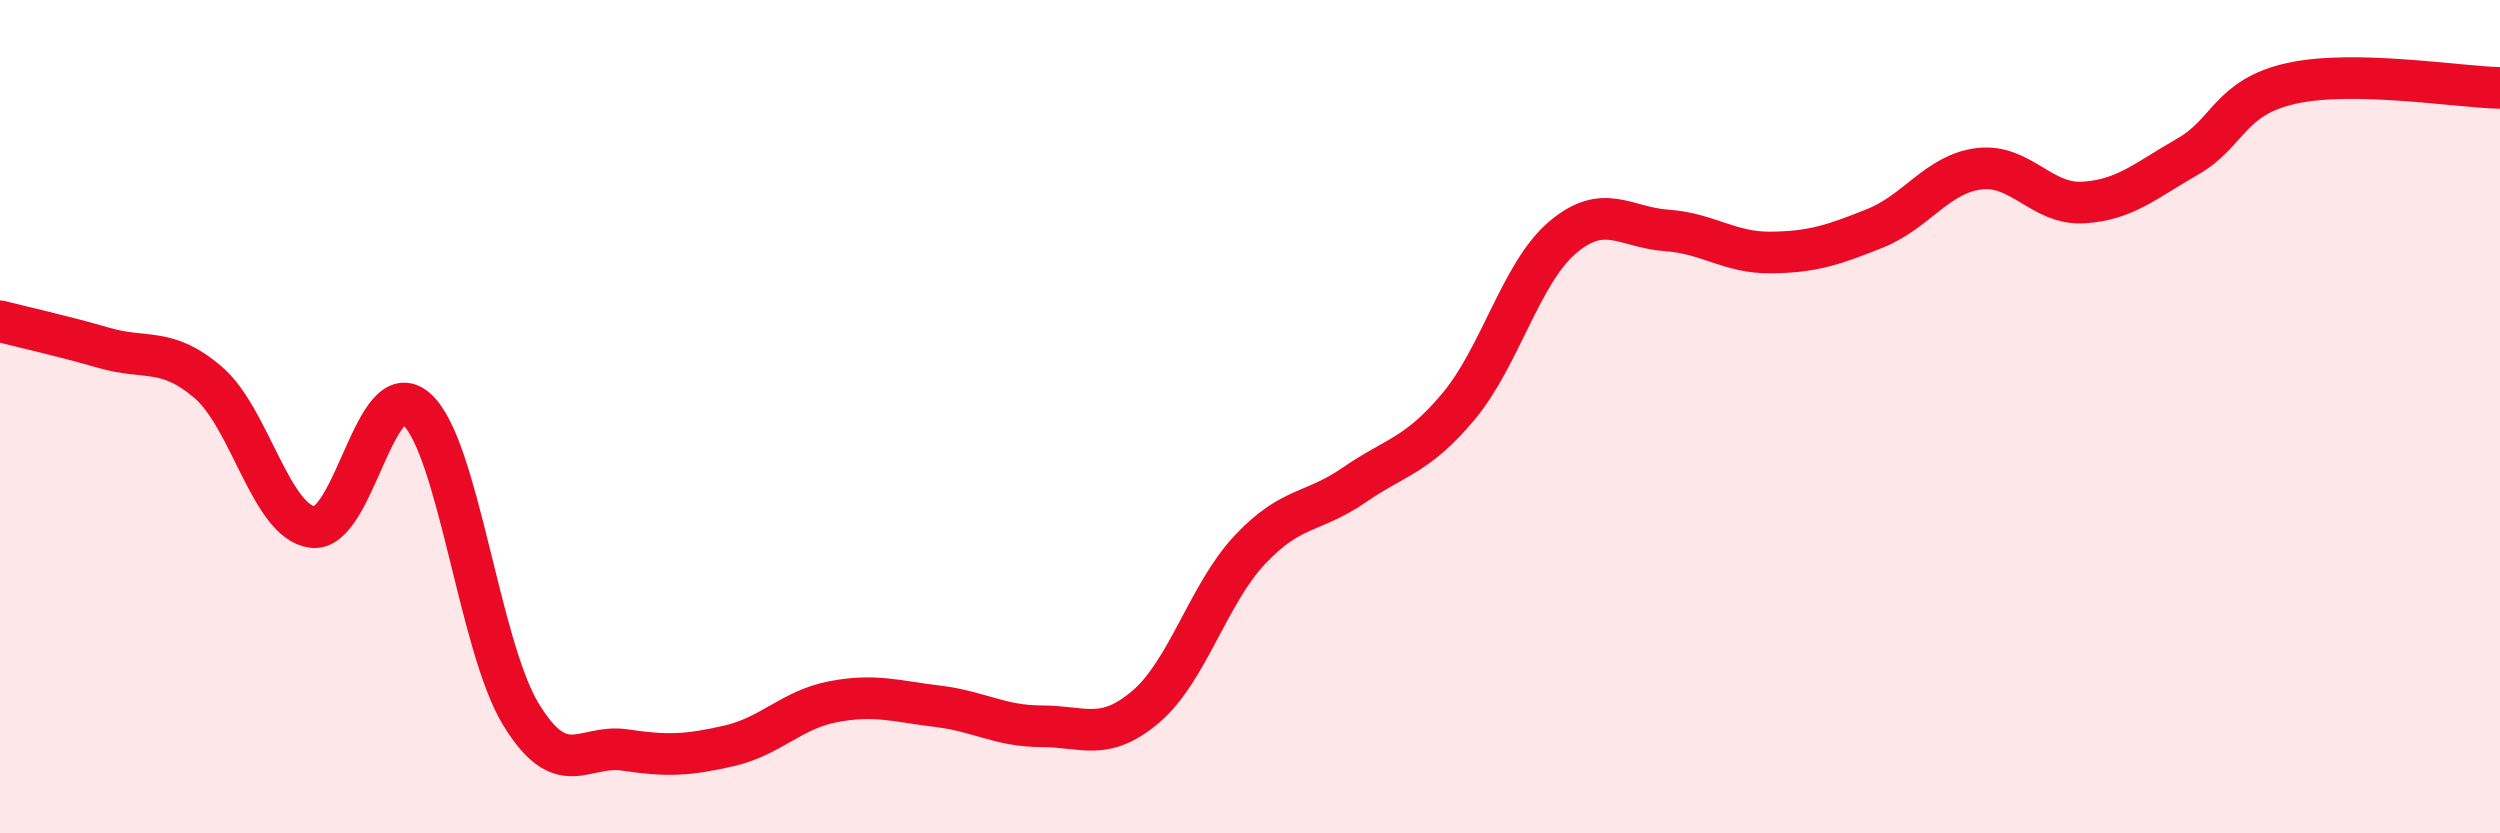
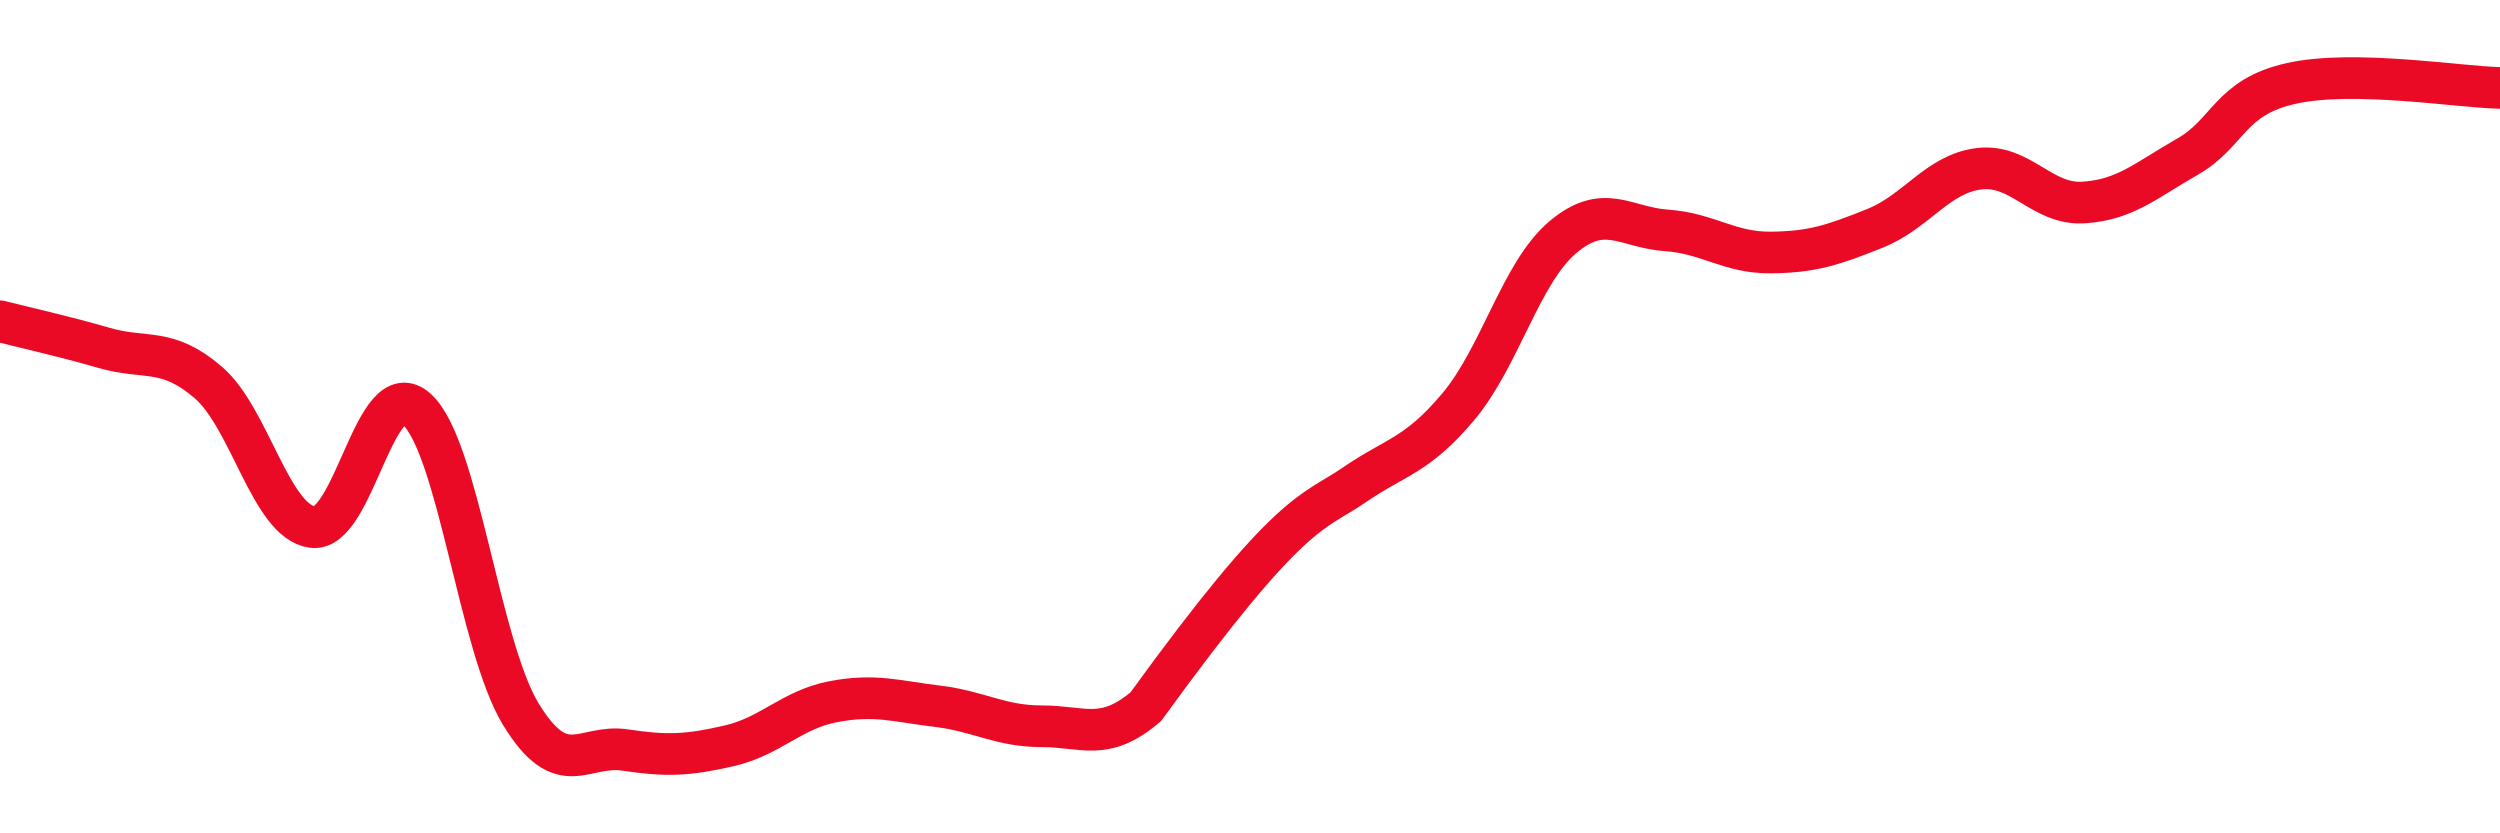
<svg xmlns="http://www.w3.org/2000/svg" width="60" height="20" viewBox="0 0 60 20">
-   <path d="M 0,7.71 C 0.5,7.84 1.5,8.06 2.5,8.35 C 3.5,8.64 4,8.32 5,9.18 C 6,10.04 6.5,12.52 7.5,12.65 C 8.5,12.78 9,8.92 10,9.82 C 11,10.72 11.5,15.5 12.5,17.14 C 13.5,18.78 14,17.85 15,18 C 16,18.15 16.5,18.13 17.5,17.9 C 18.5,17.67 19,17.03 20,16.84 C 21,16.65 21.5,16.83 22.5,16.95 C 23.5,17.07 24,17.43 25,17.43 C 26,17.43 26.5,17.81 27.5,16.96 C 28.5,16.11 29,14.25 30,13.19 C 31,12.13 31.5,12.33 32.5,11.64 C 33.5,10.95 34,10.95 35,9.76 C 36,8.57 36.5,6.55 37.5,5.7 C 38.5,4.85 39,5.46 40,5.53 C 41,5.6 41.5,6.07 42.5,6.06 C 43.5,6.05 44,5.88 45,5.48 C 46,5.08 46.5,4.17 47.5,4.05 C 48.5,3.93 49,4.92 50,4.86 C 51,4.8 51.5,4.33 52.5,3.76 C 53.5,3.19 53.5,2.33 55,2 C 56.5,1.67 59,2.09 60,2.11L60 20L0 20Z" fill="#EB0A25" opacity="0.1" stroke-linecap="round" stroke-linejoin="round" />
-   <path d="M 0,7.71 C 0.5,7.84 1.5,8.06 2.5,8.35 C 3.5,8.64 4,8.32 5,9.18 C 6,10.04 6.5,12.52 7.5,12.65 C 8.5,12.78 9,8.92 10,9.82 C 11,10.72 11.5,15.5 12.5,17.14 C 13.5,18.78 14,17.85 15,18 C 16,18.15 16.5,18.13 17.5,17.9 C 18.5,17.67 19,17.03 20,16.84 C 21,16.65 21.5,16.83 22.5,16.95 C 23.5,17.07 24,17.43 25,17.43 C 26,17.43 26.5,17.81 27.5,16.96 C 28.5,16.11 29,14.25 30,13.19 C 31,12.13 31.5,12.33 32.5,11.64 C 33.5,10.95 34,10.95 35,9.76 C 36,8.57 36.5,6.55 37.5,5.7 C 38.5,4.85 39,5.46 40,5.53 C 41,5.6 41.5,6.07 42.5,6.06 C 43.5,6.05 44,5.88 45,5.48 C 46,5.08 46.5,4.17 47.5,4.05 C 48.5,3.93 49,4.92 50,4.86 C 51,4.8 51.5,4.33 52.5,3.76 C 53.5,3.19 53.5,2.33 55,2 C 56.5,1.67 59,2.09 60,2.11" stroke="#EB0A25" stroke-width="1" fill="none" stroke-linecap="round" stroke-linejoin="round" />
+   <path d="M 0,7.71 C 0.5,7.84 1.5,8.06 2.5,8.35 C 3.5,8.64 4,8.32 5,9.18 C 6,10.04 6.5,12.52 7.5,12.65 C 8.5,12.78 9,8.92 10,9.82 C 11,10.72 11.5,15.5 12.5,17.14 C 13.5,18.78 14,17.85 15,18 C 16,18.15 16.5,18.13 17.5,17.9 C 18.5,17.67 19,17.03 20,16.84 C 21,16.65 21.5,16.83 22.5,16.95 C 23.5,17.07 24,17.43 25,17.43 C 26,17.43 26.5,17.81 27.5,16.96 C 31,12.13 31.5,12.33 32.5,11.64 C 33.5,10.95 34,10.95 35,9.76 C 36,8.57 36.5,6.55 37.5,5.7 C 38.5,4.85 39,5.46 40,5.53 C 41,5.6 41.5,6.07 42.5,6.06 C 43.5,6.05 44,5.88 45,5.48 C 46,5.08 46.5,4.17 47.5,4.05 C 48.5,3.93 49,4.92 50,4.86 C 51,4.8 51.5,4.33 52.5,3.76 C 53.5,3.19 53.5,2.33 55,2 C 56.5,1.67 59,2.09 60,2.11" stroke="#EB0A25" stroke-width="1" fill="none" stroke-linecap="round" stroke-linejoin="round" />
</svg>